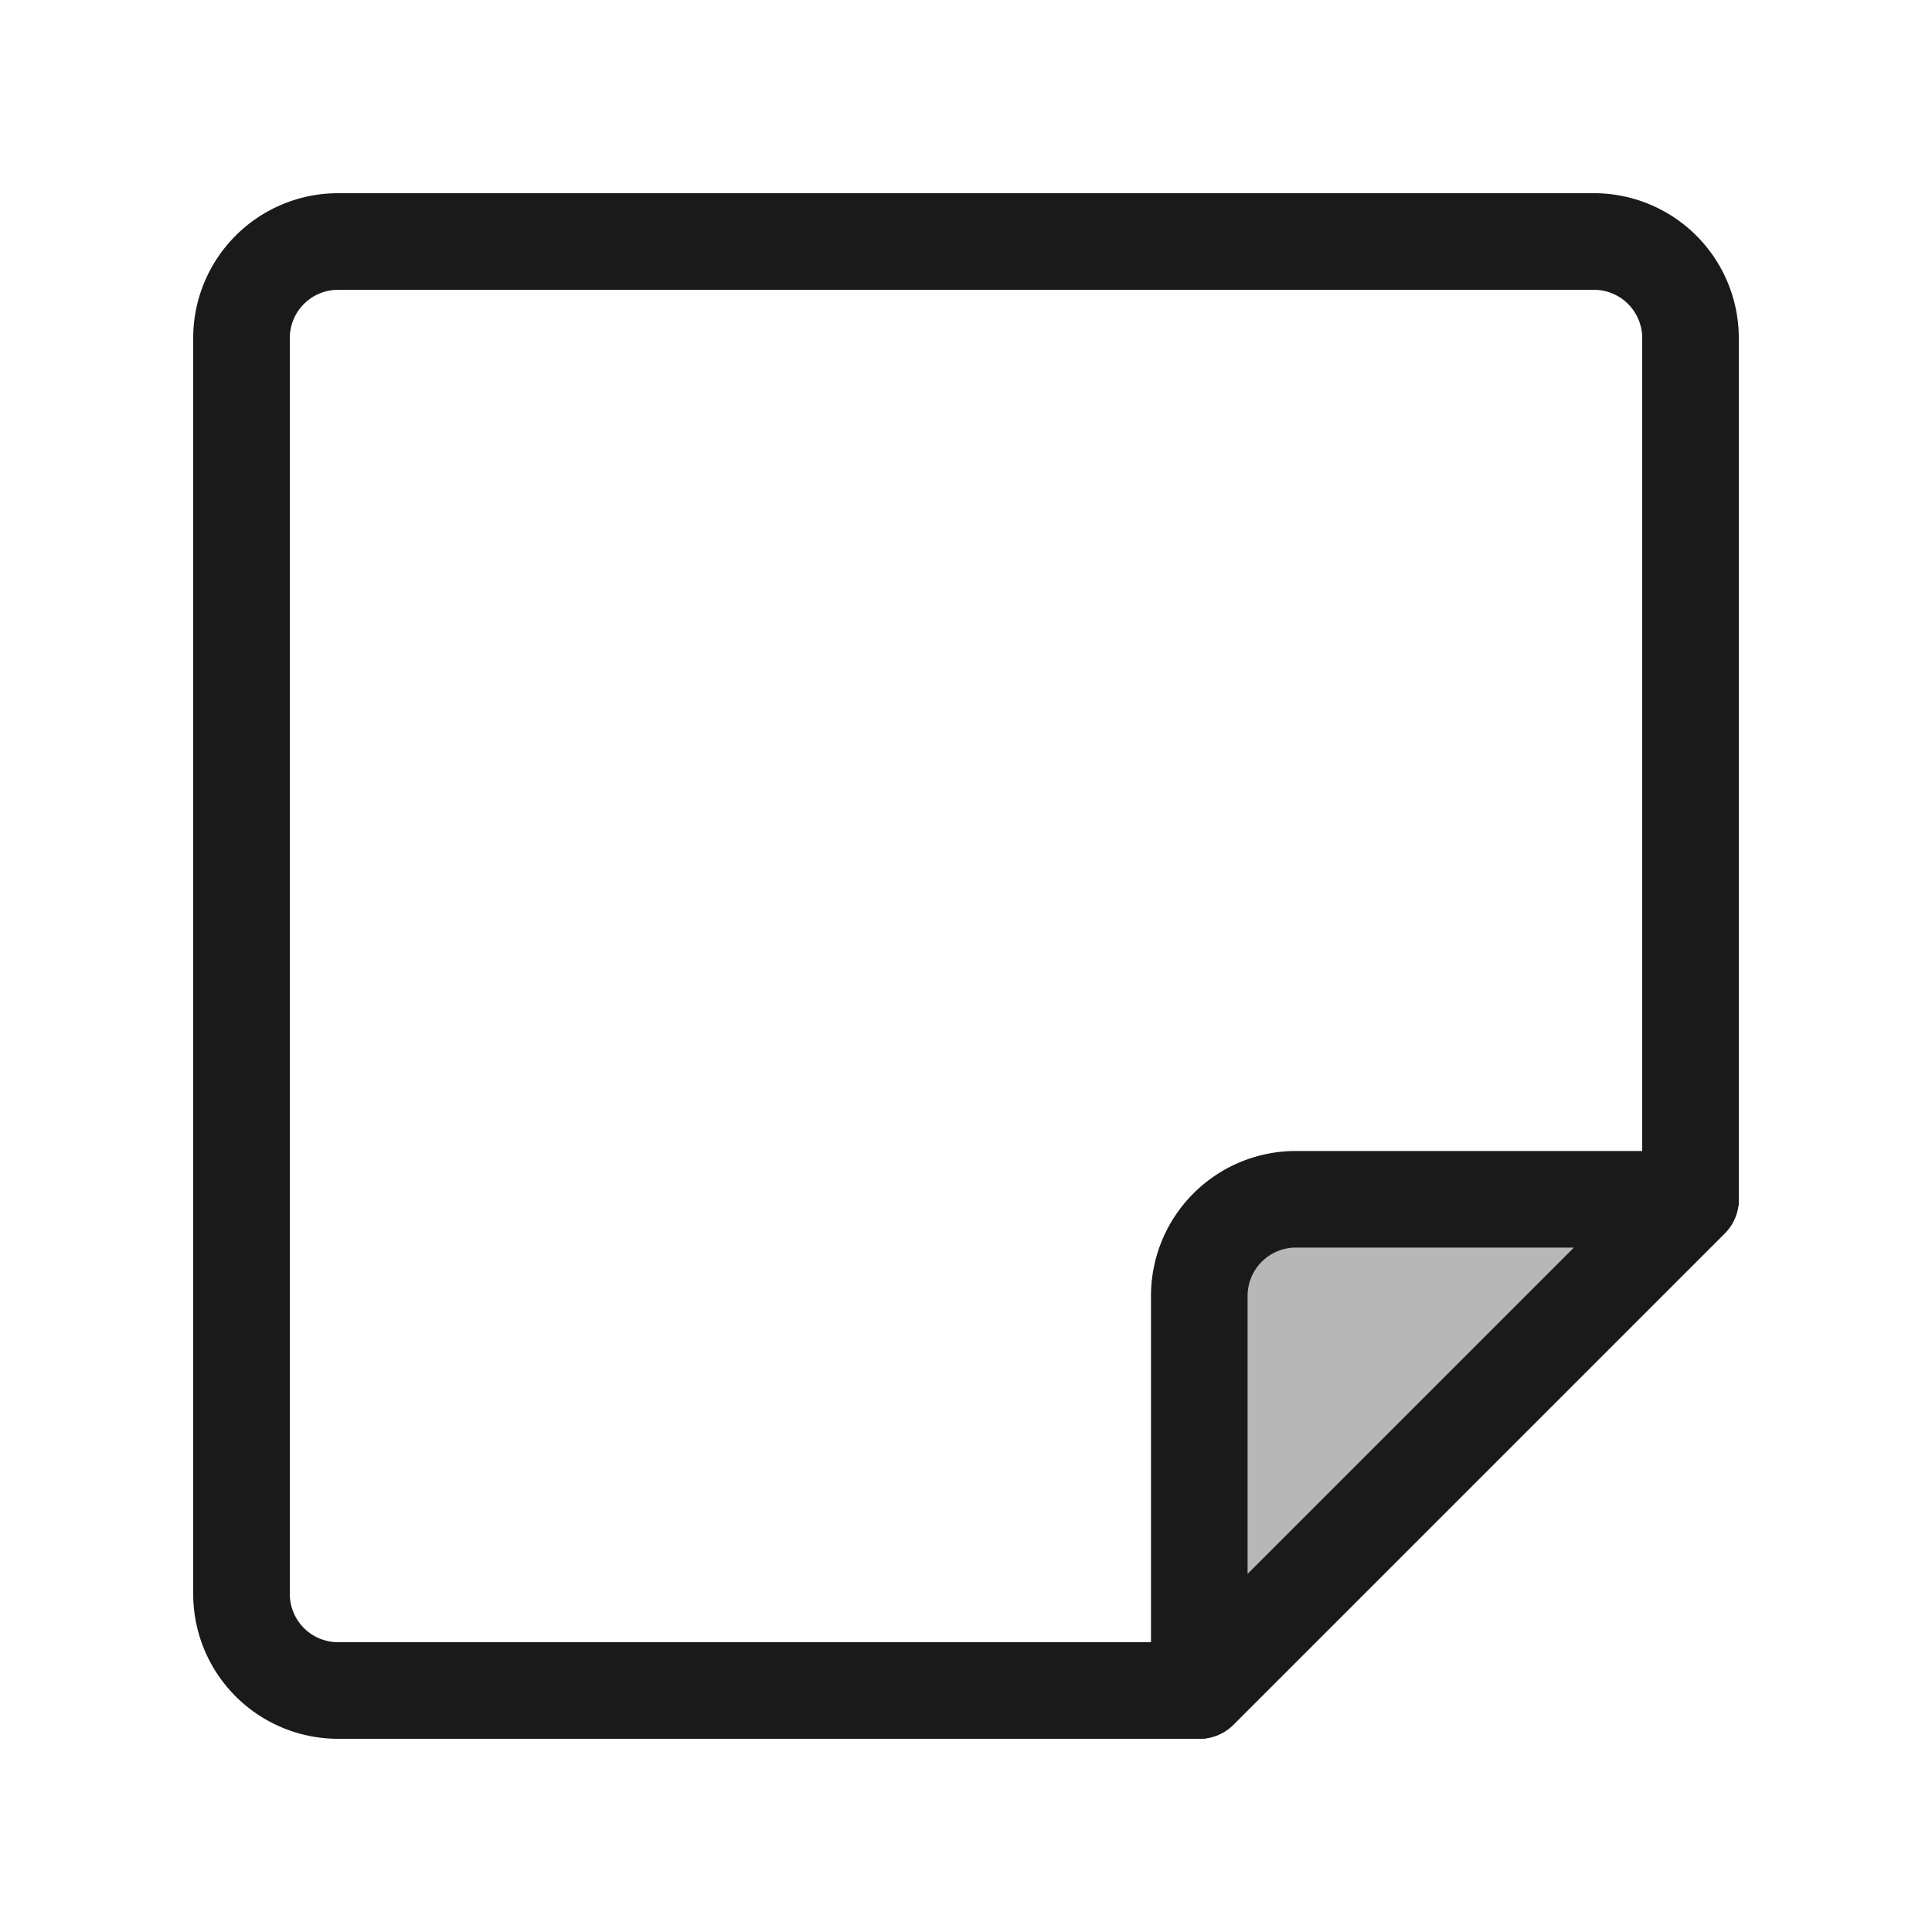
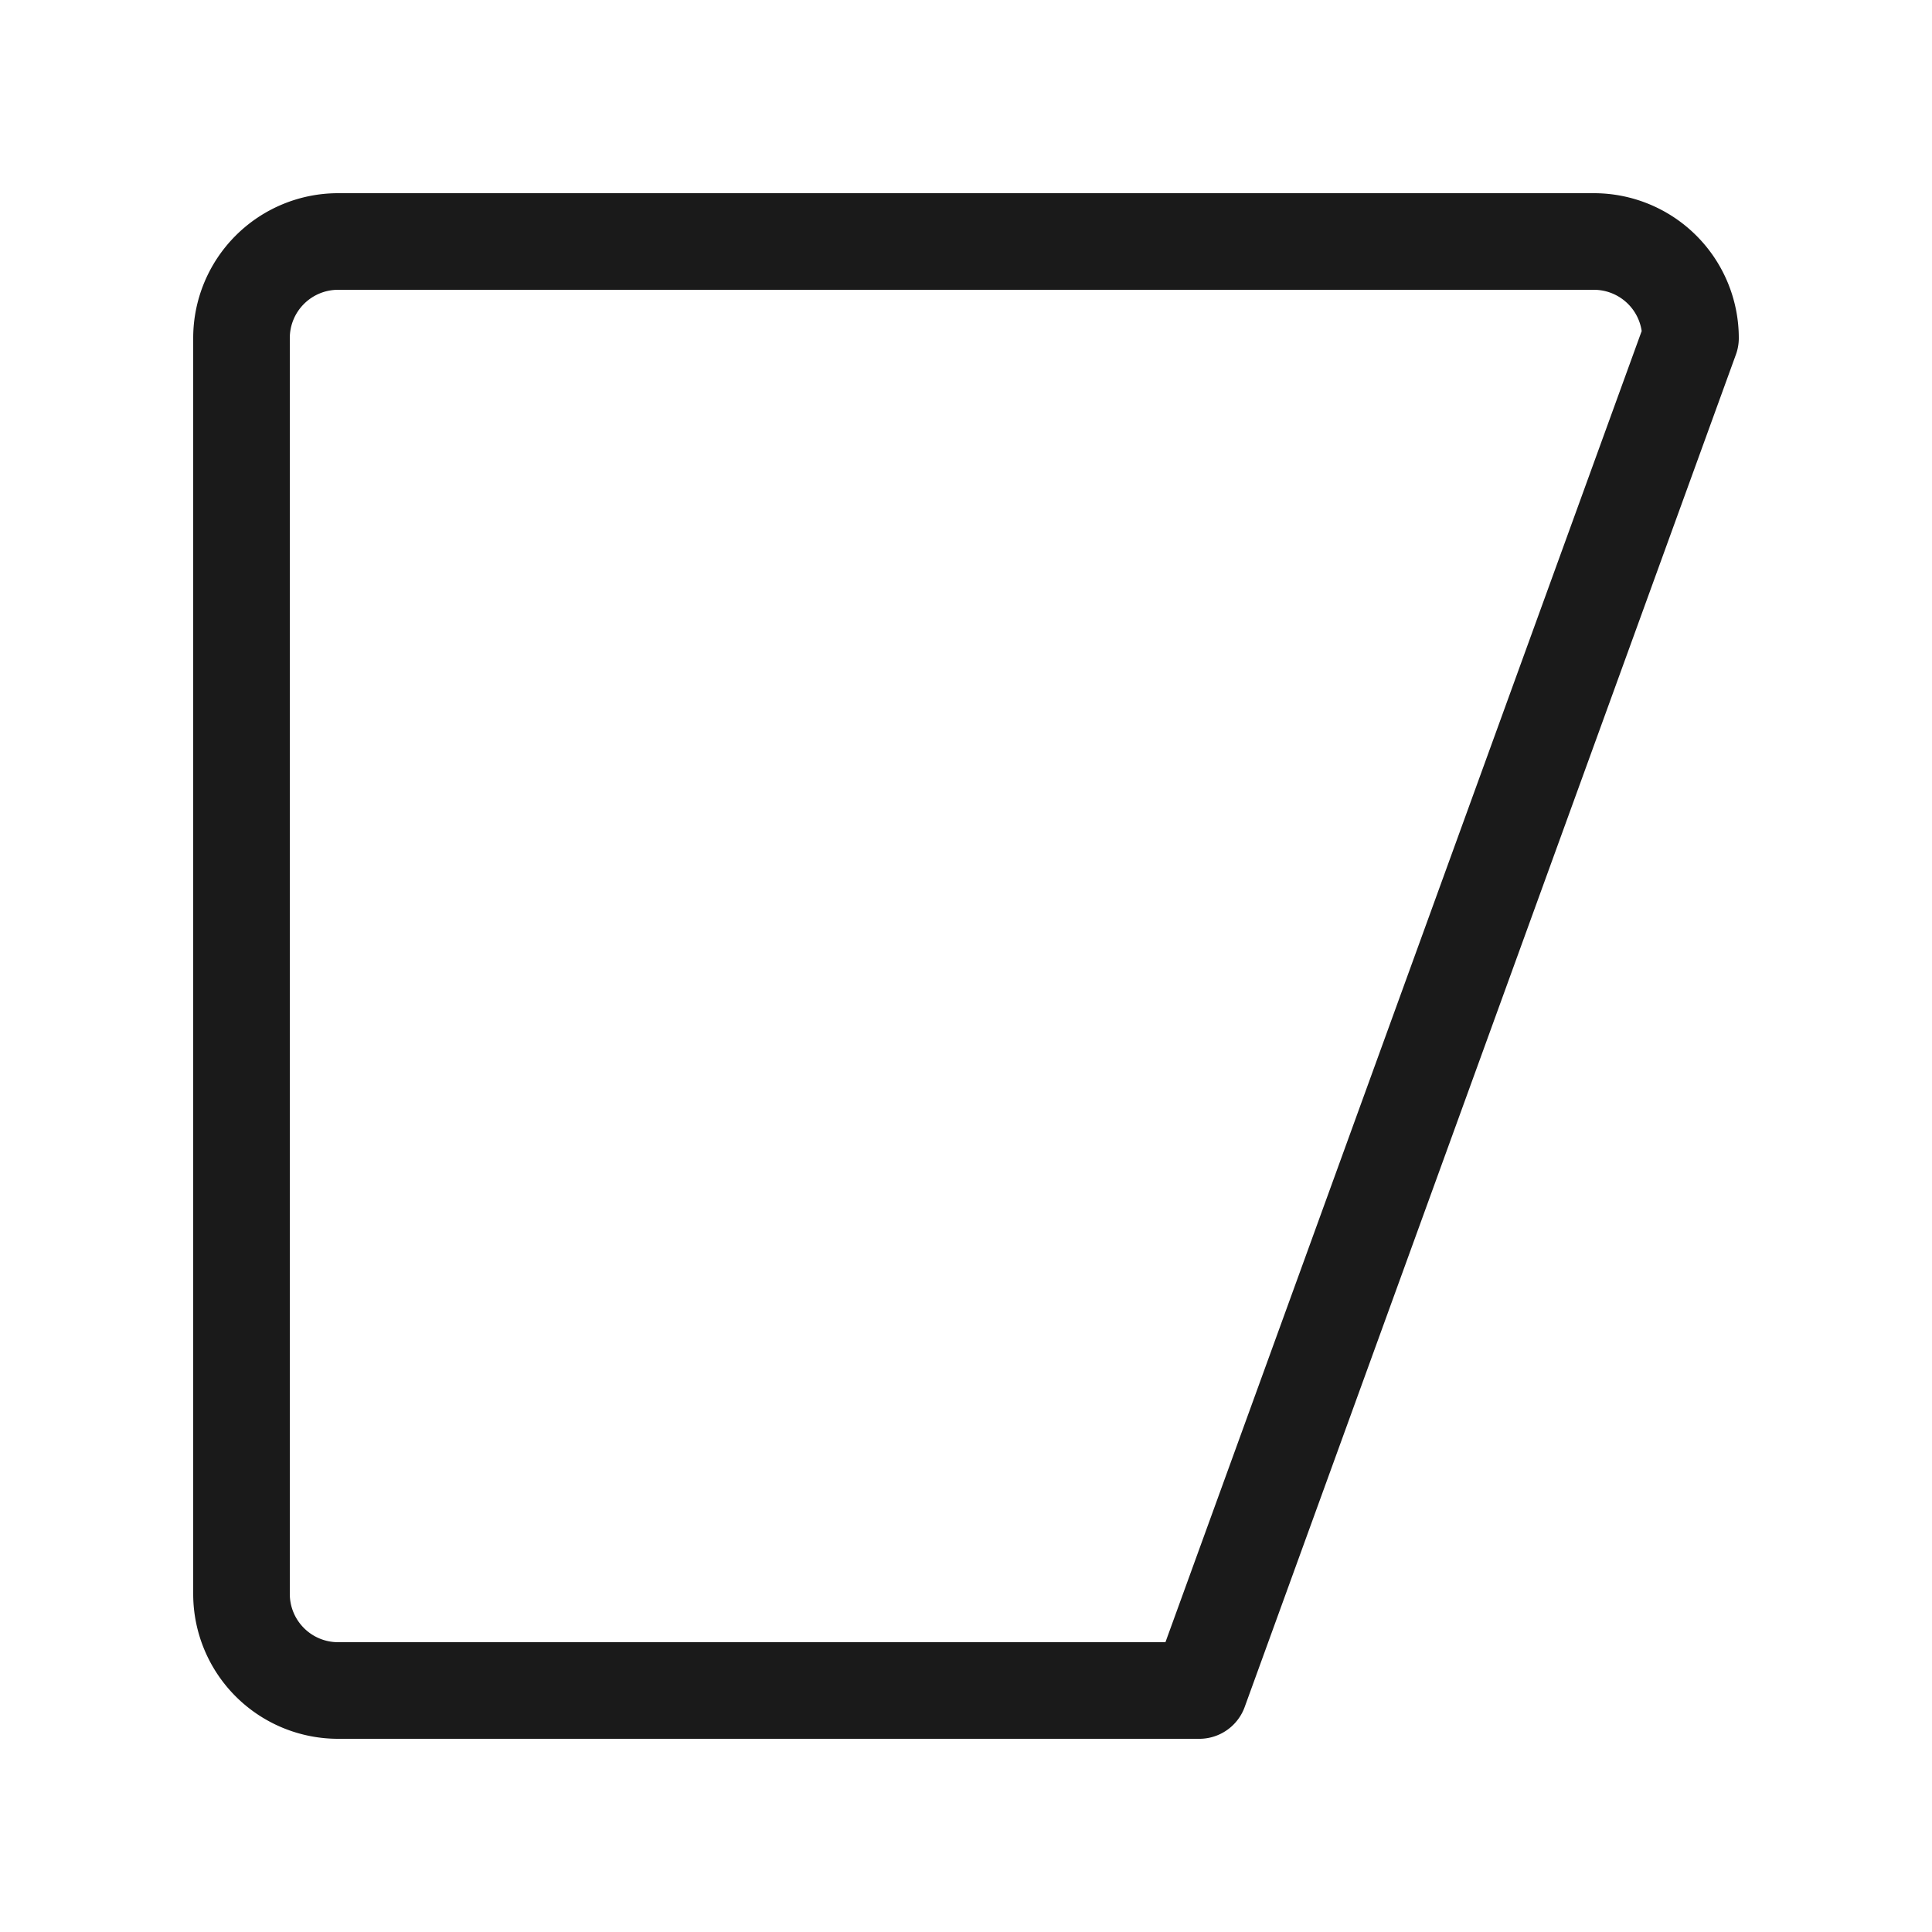
<svg xmlns="http://www.w3.org/2000/svg" id="Layer_1" data-name="Layer 1" viewBox="0 0 20 20">
  <defs>
    <style>.cls-1{fill:none;}.cls-1,.cls-2{stroke:#1a1a1a;stroke-linecap:round;stroke-linejoin:round;}.cls-2{fill:#b7b7b7;}</style>
  </defs>
  <title>sticker-images</title>
-   <path class="cls-1" d="M17.5,3.5a1,1,0,0,0-1-1H3.5a1,1,0,0,0-1,1v13a1,1,0,0,0,1,1h8.915L17.5,12.415Z" />
-   <path class="cls-2" d="M17.5,12.415H13.415a1,1,0,0,0-1,1V17.5Z" />
+   <path class="cls-1" d="M17.5,3.5a1,1,0,0,0-1-1H3.5a1,1,0,0,0-1,1v13a1,1,0,0,0,1,1h8.915Z" />
</svg>